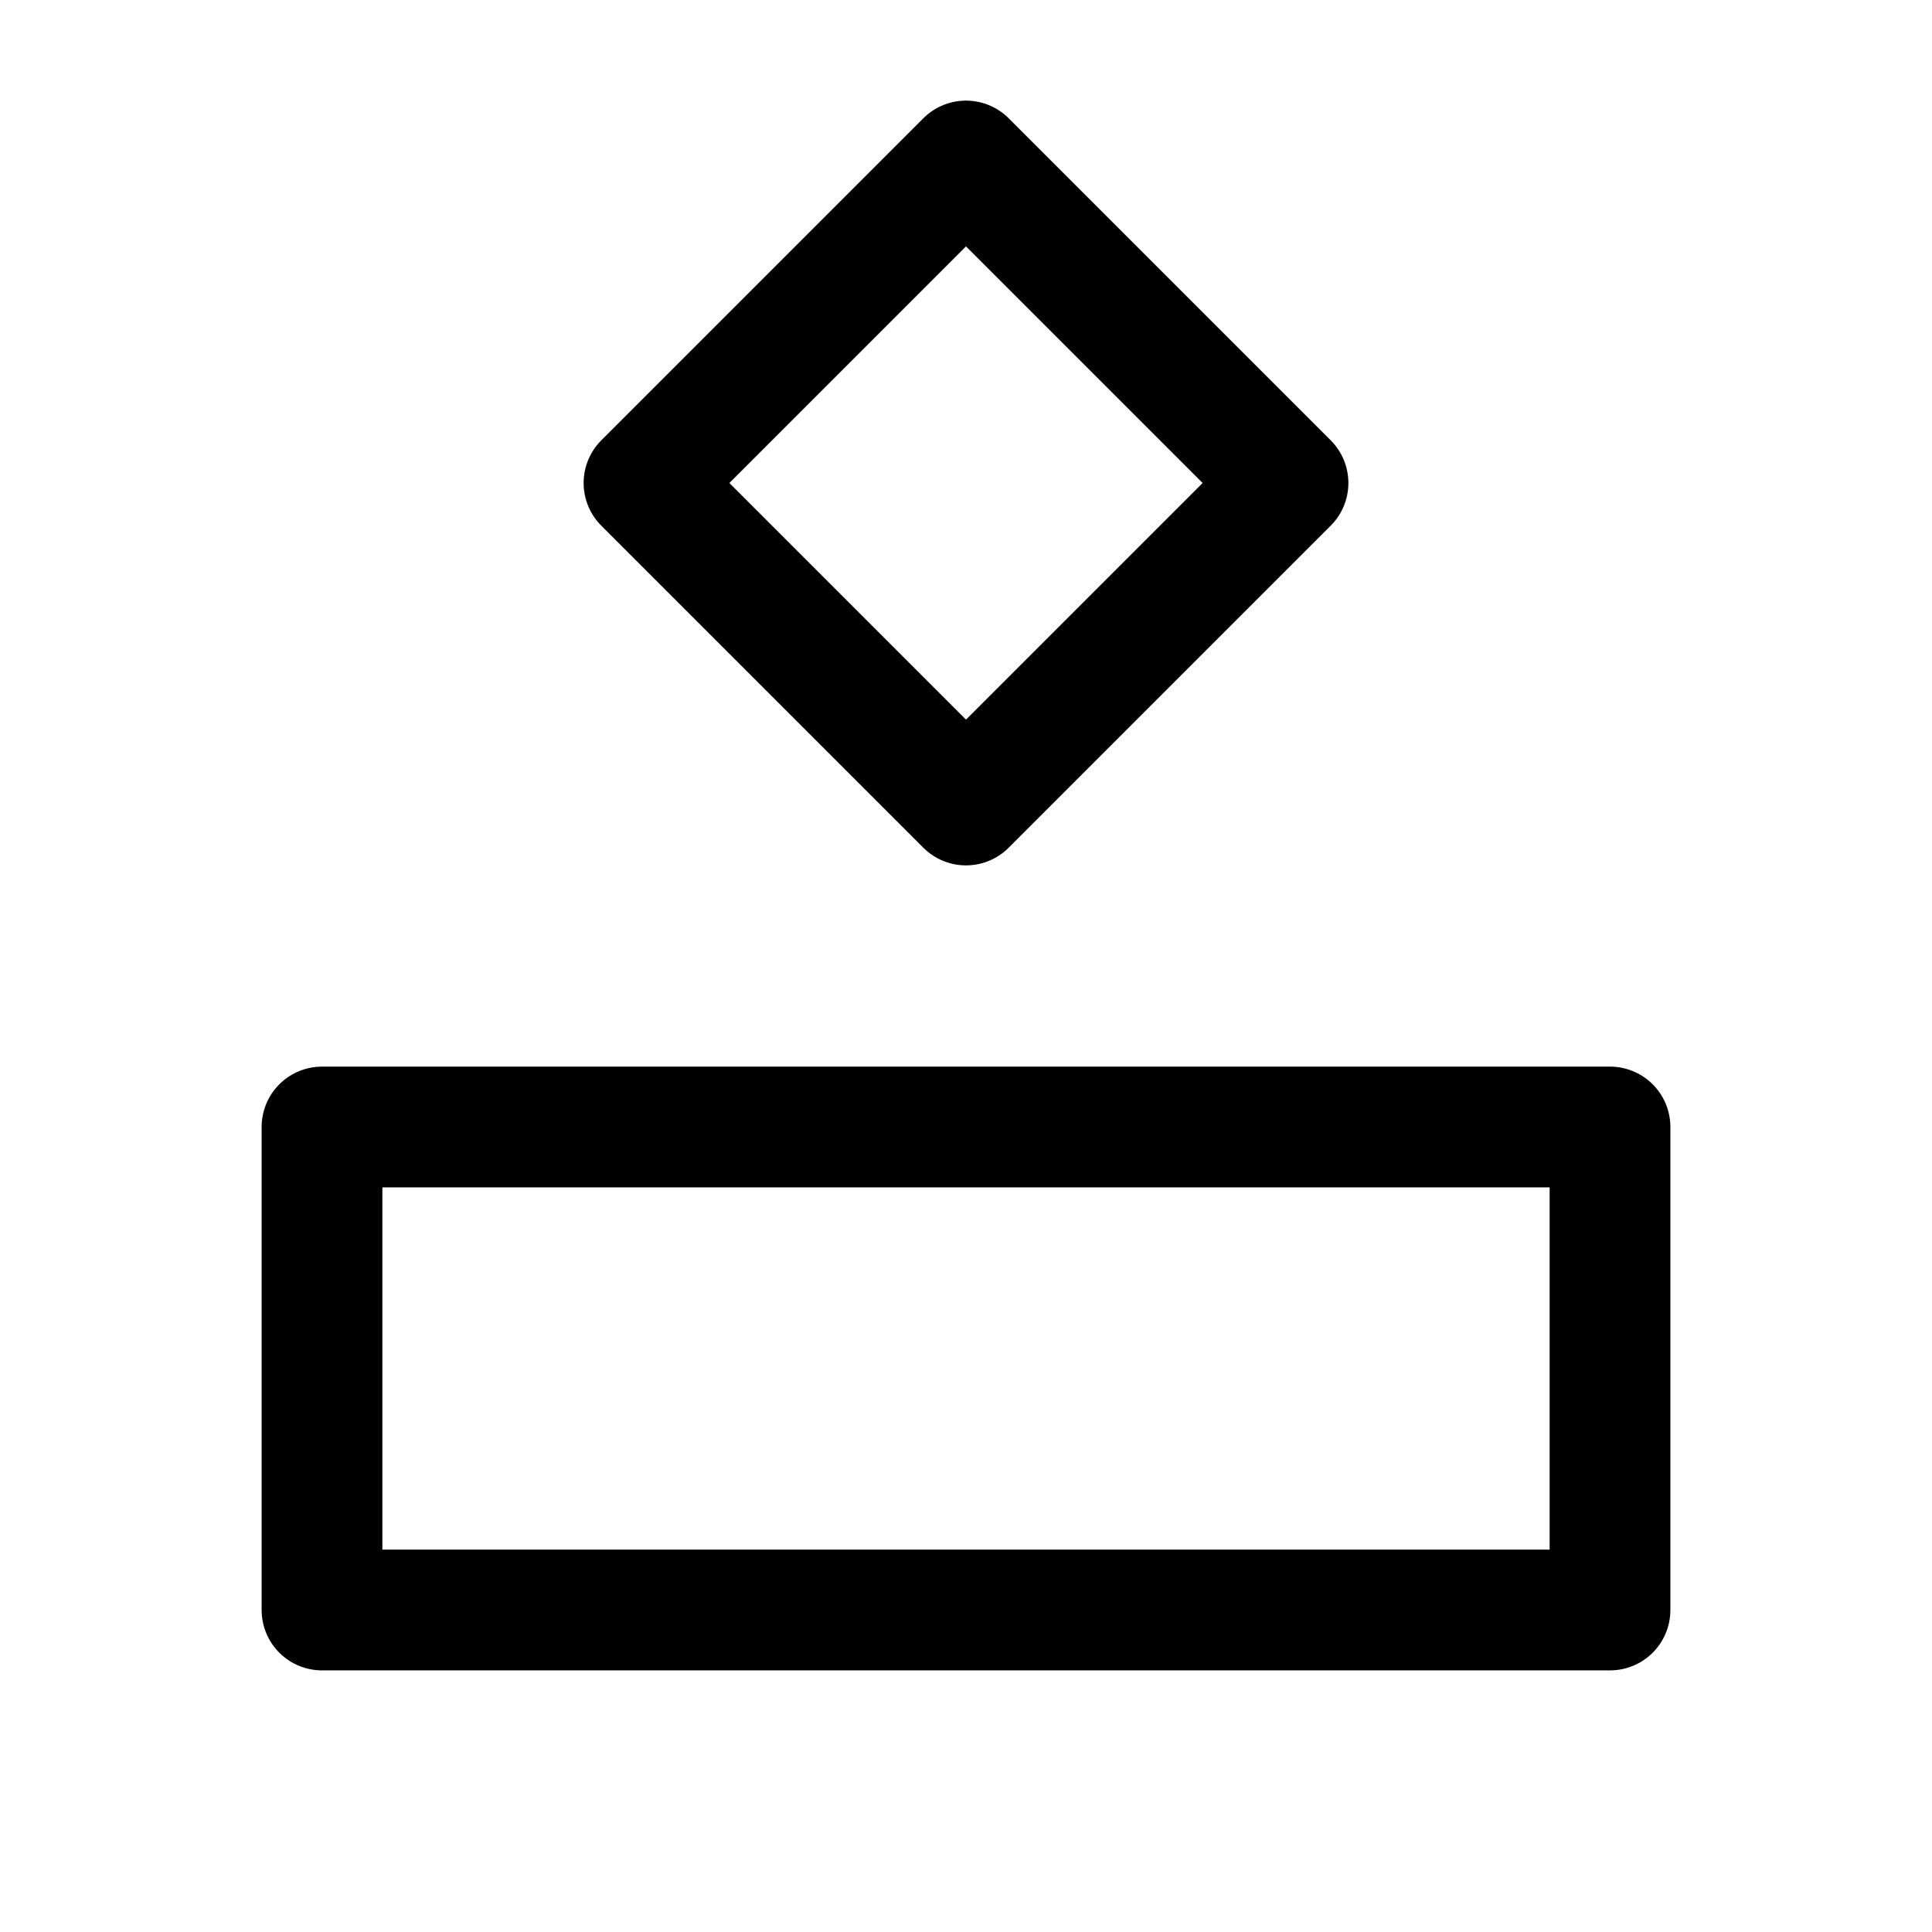
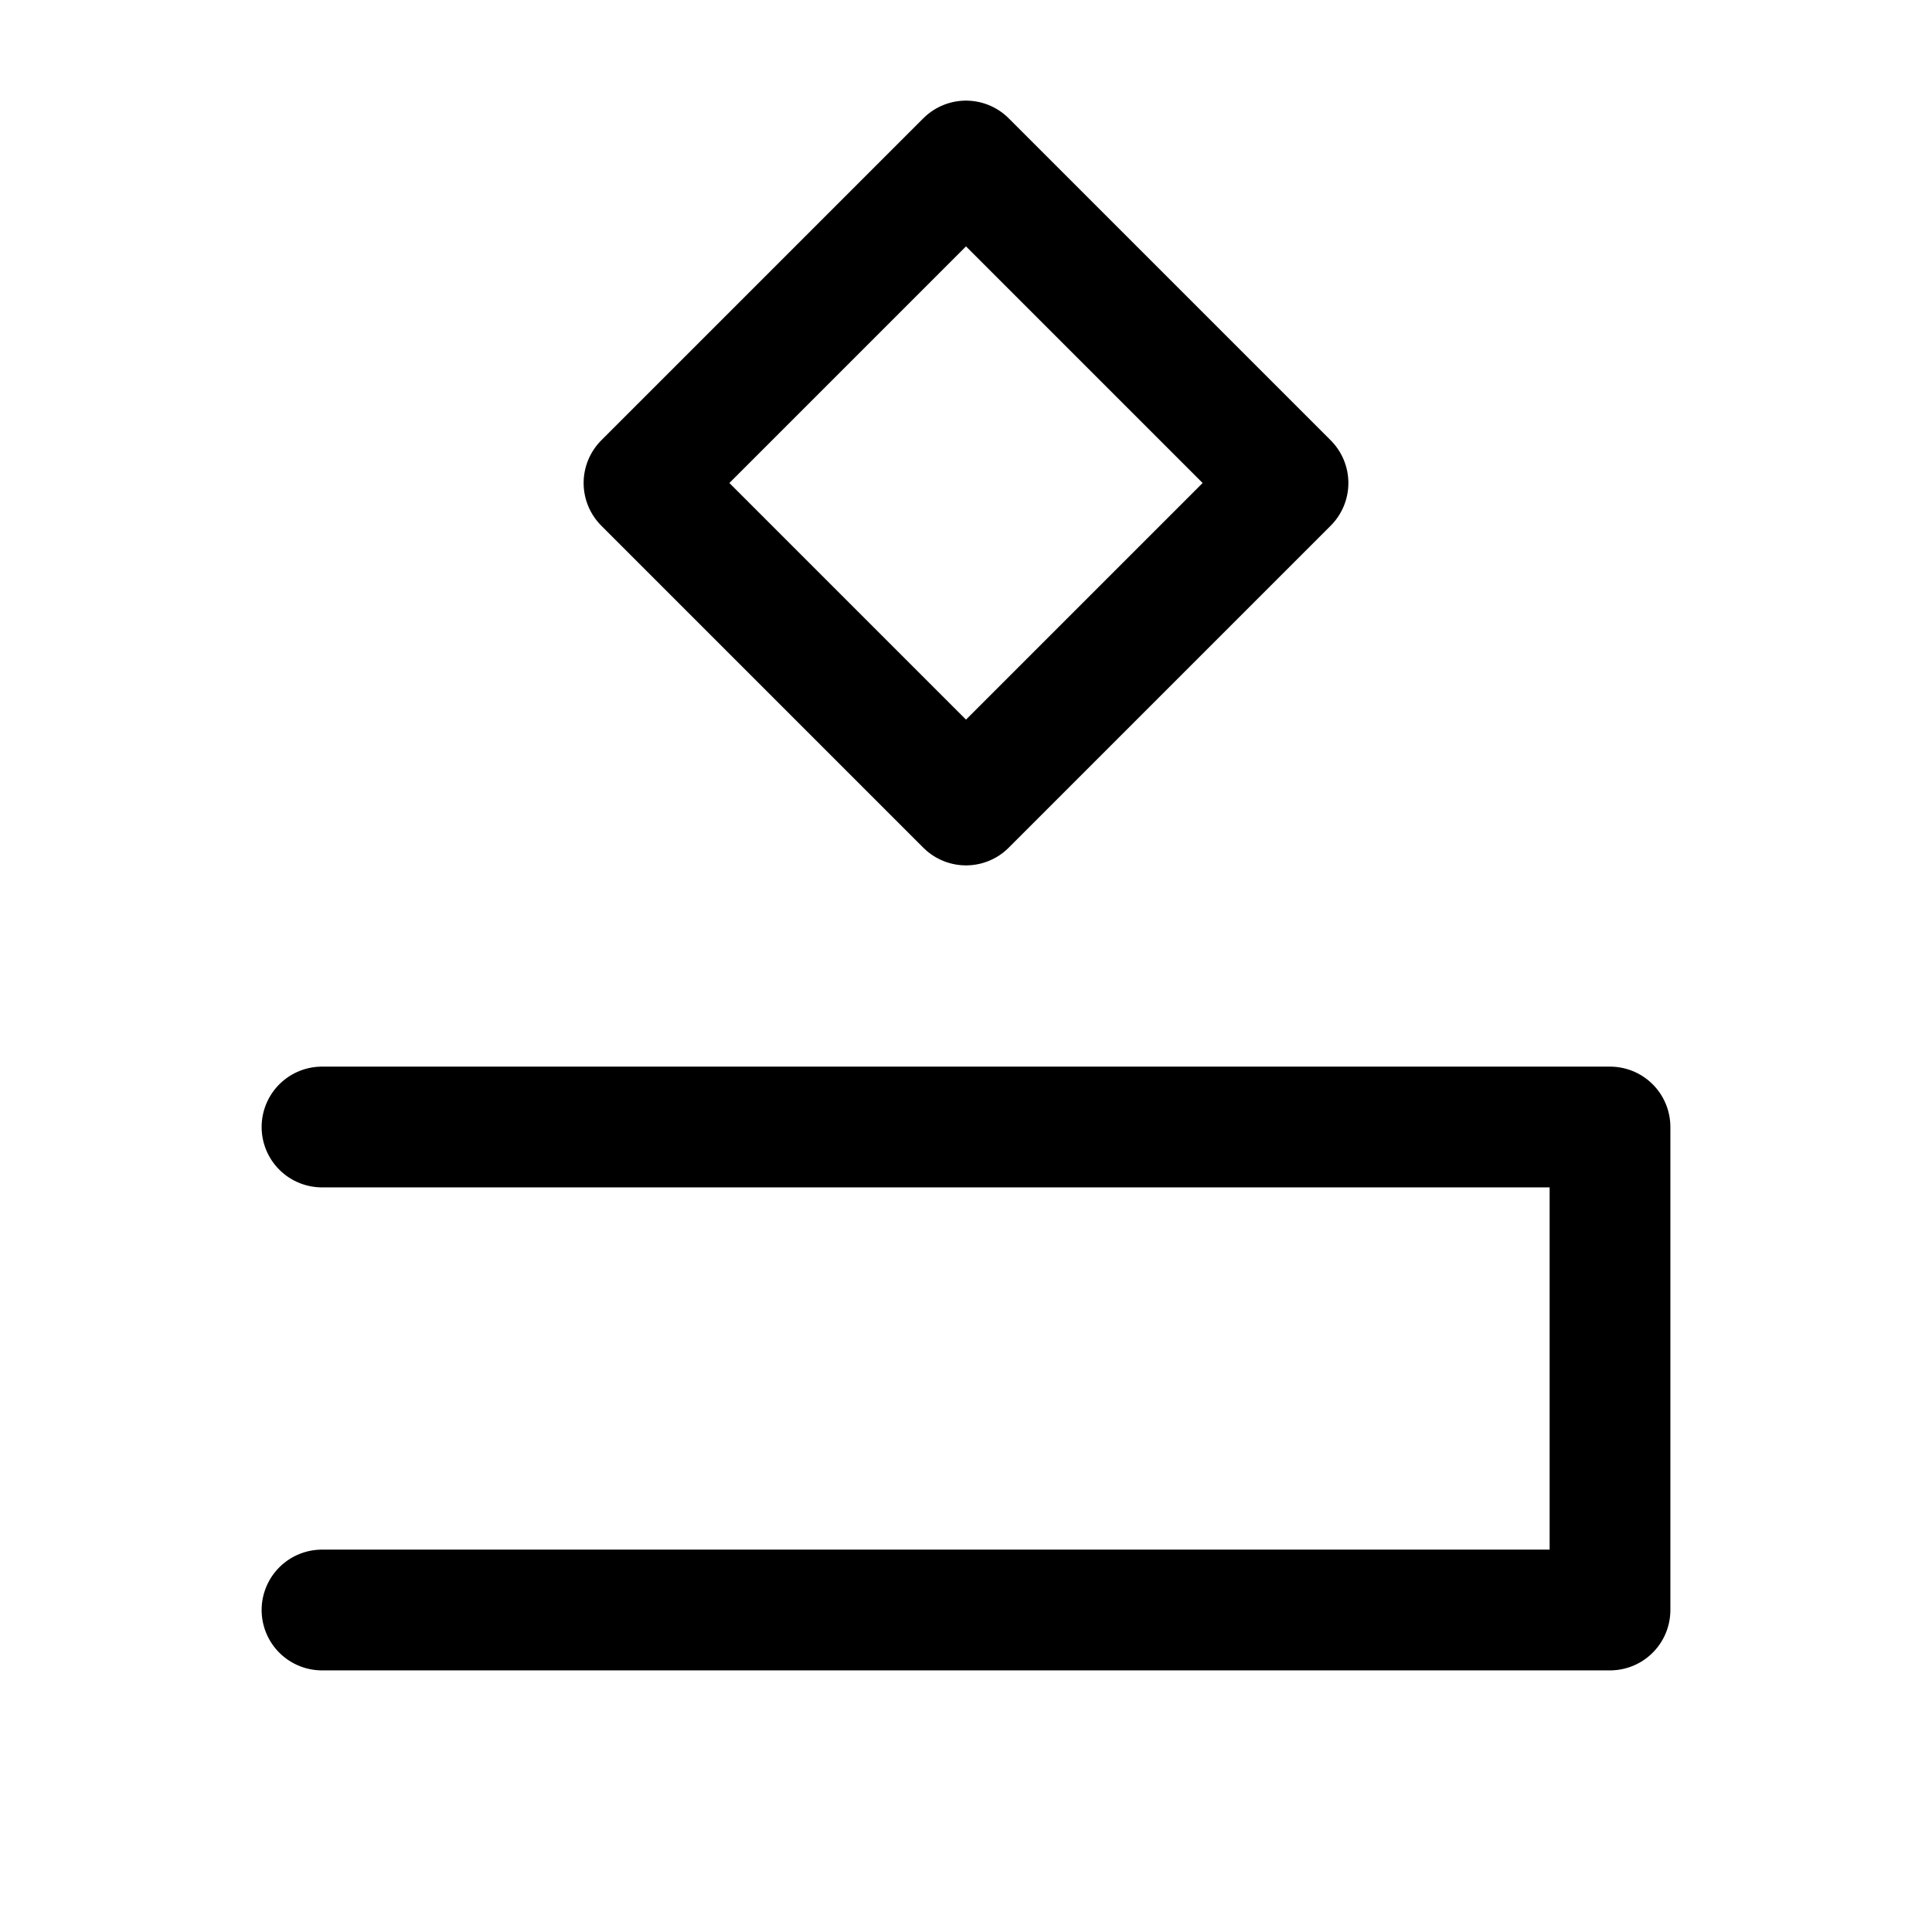
<svg xmlns="http://www.w3.org/2000/svg" viewBox="0 0 24 24" fill="none" stroke="black" stroke-width="1.5" stroke-linecap="round" stroke-linejoin="round">
-   <path d="M12 2l4 4-4 4-4-4 4-4zM4 14h16v6H4z" />
+   <path d="M12 2l4 4-4 4-4-4 4-4zM4 14h16v6H4" />
</svg>